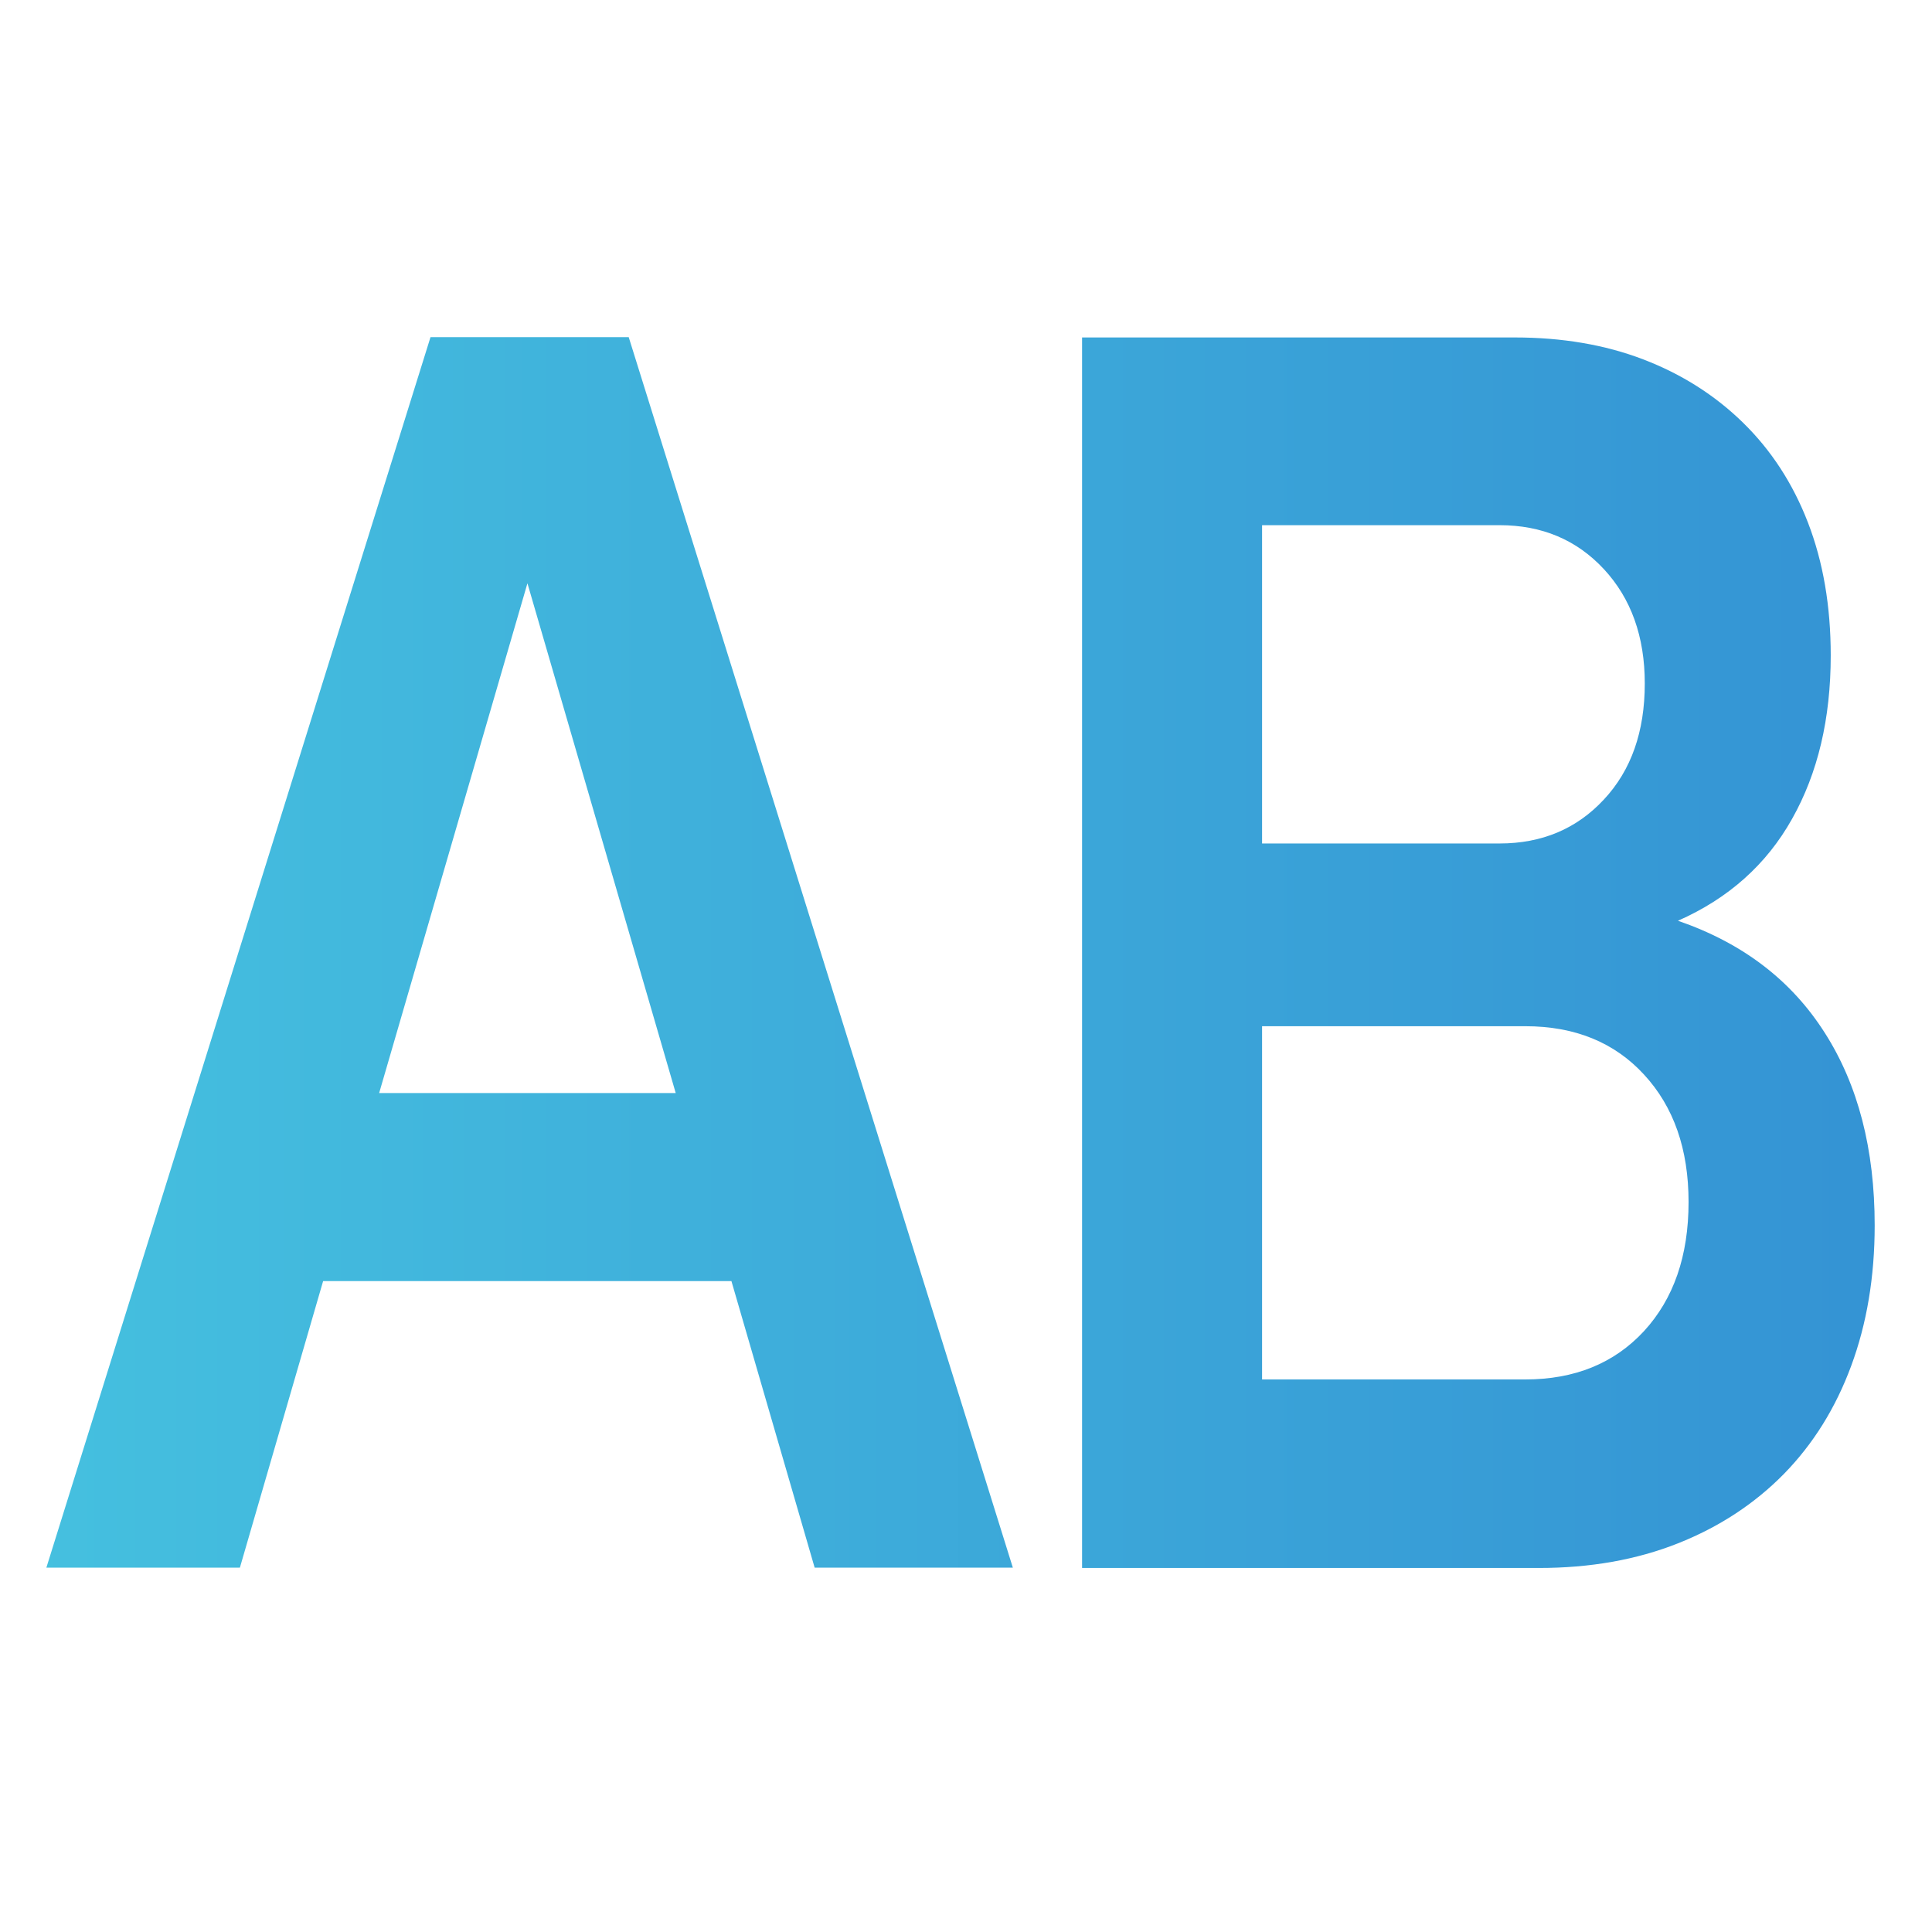
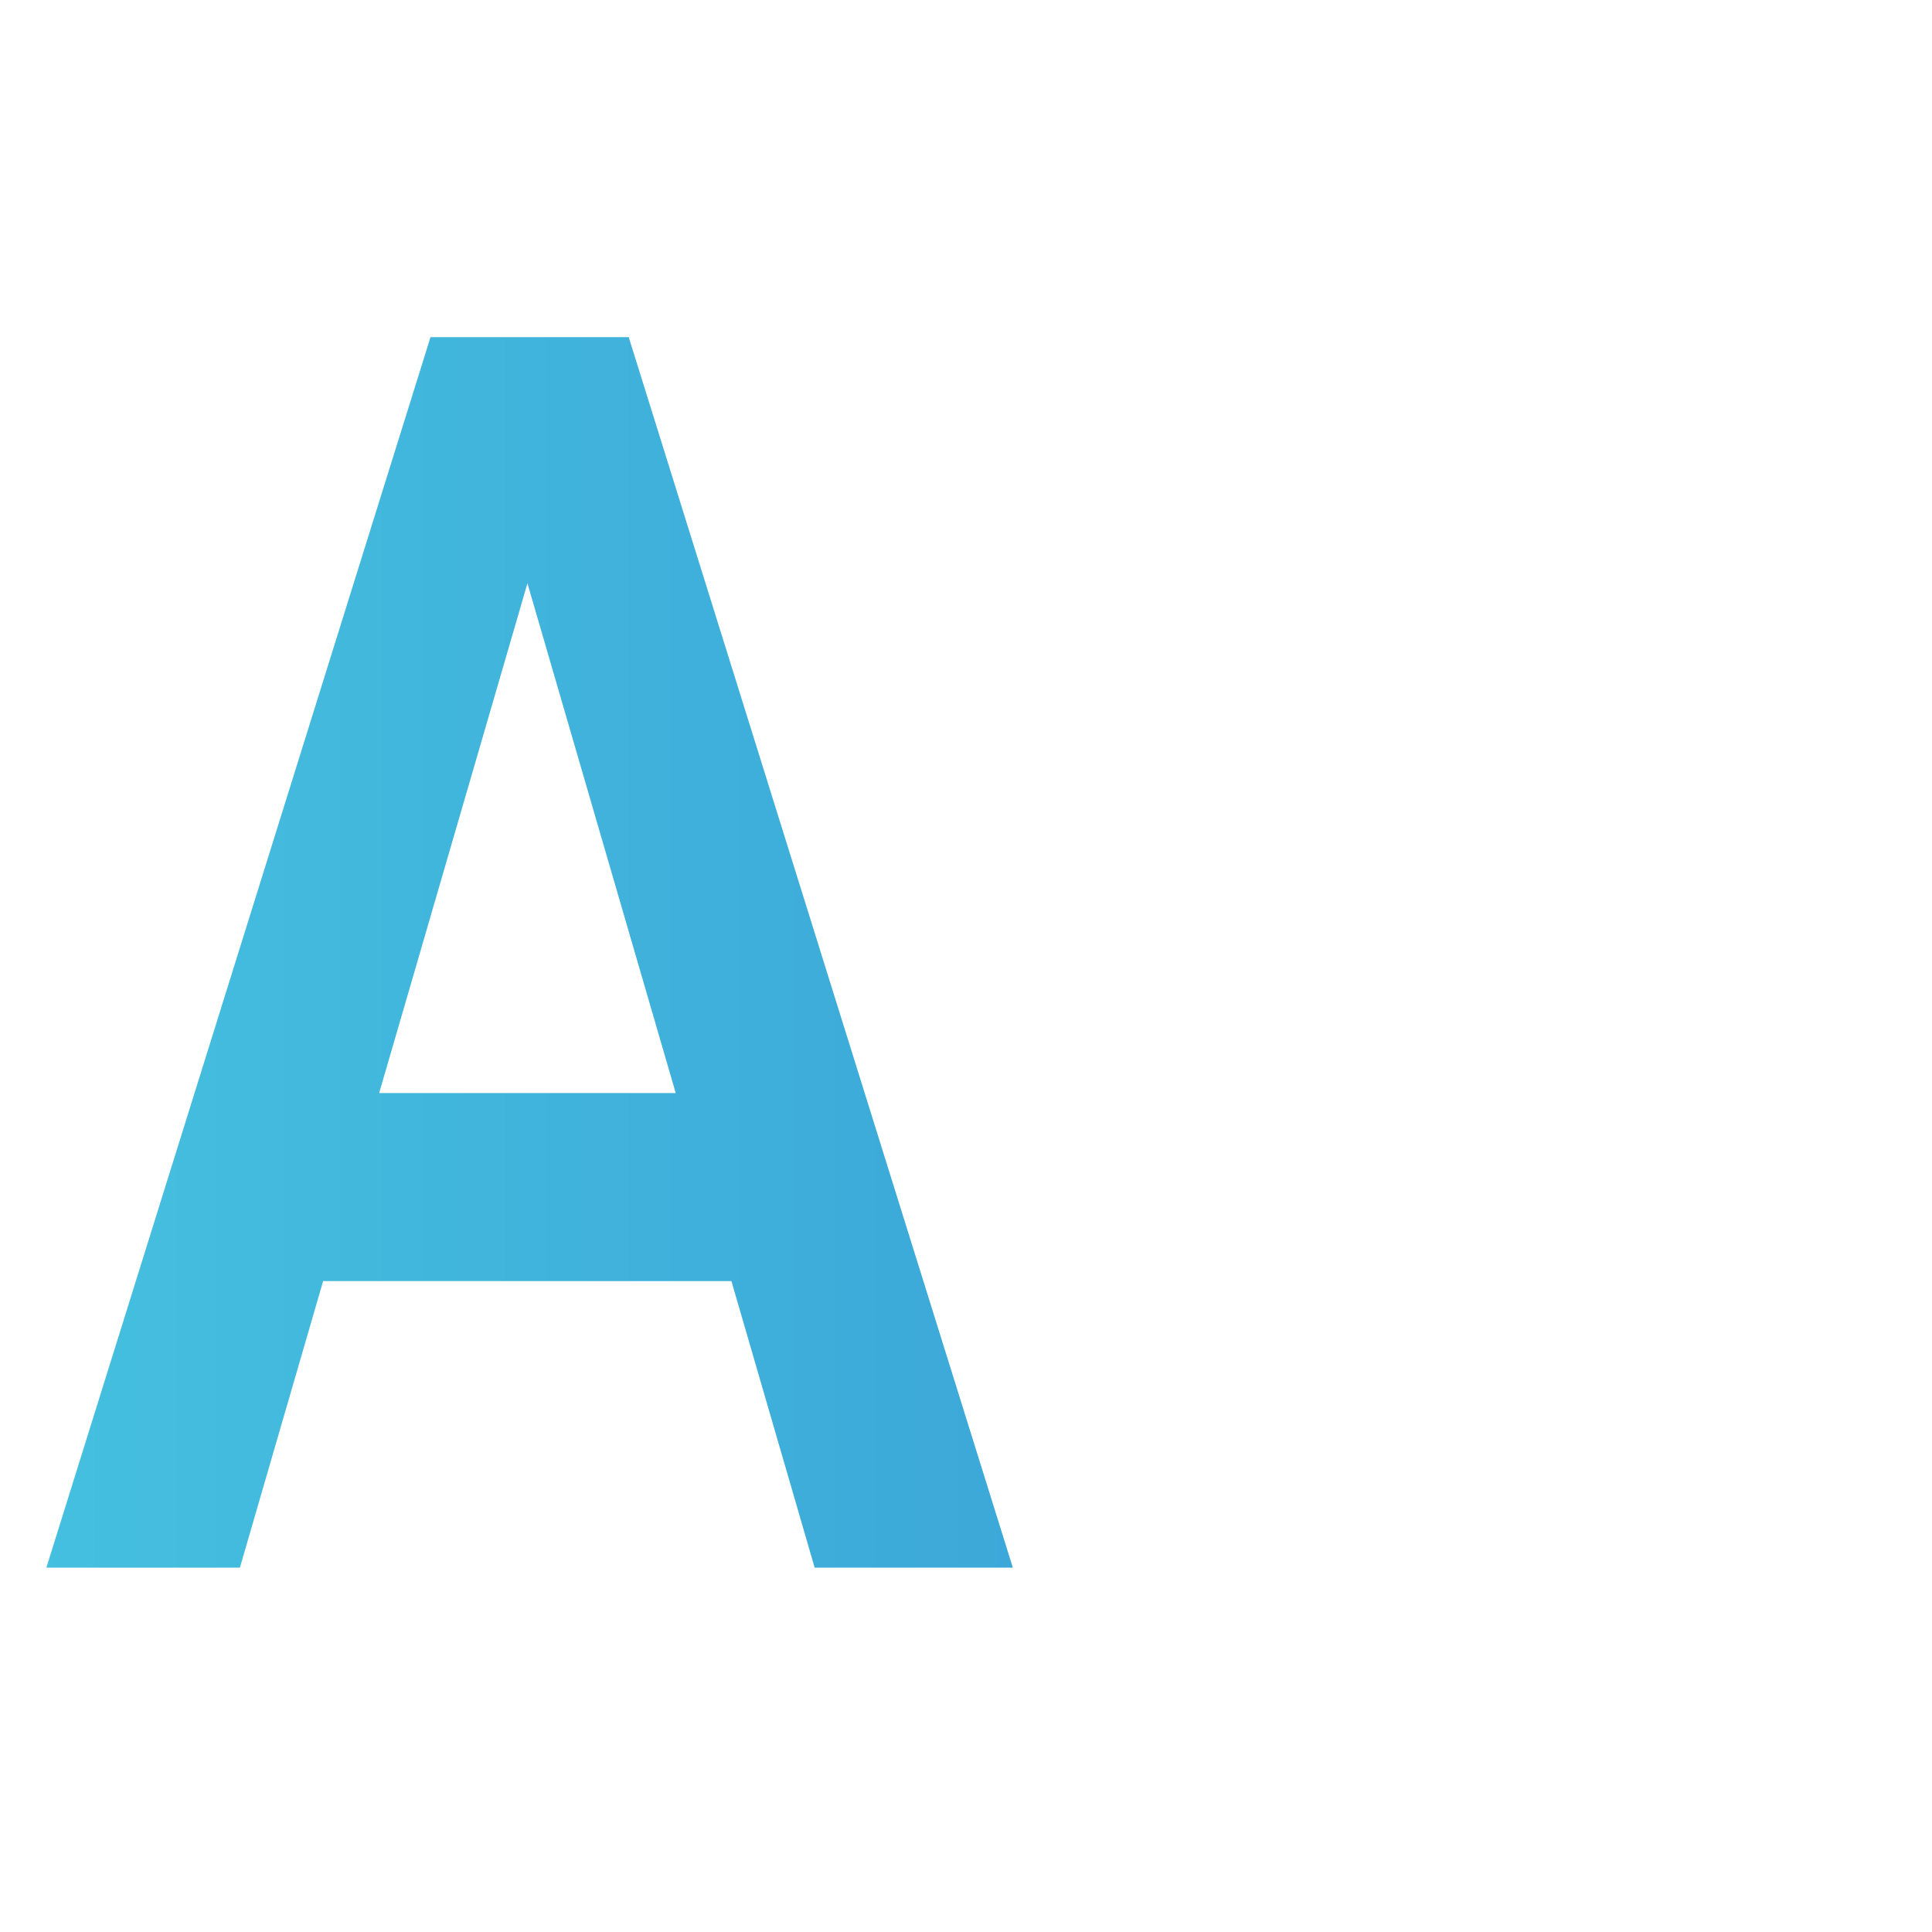
<svg xmlns="http://www.w3.org/2000/svg" version="1.1" id="Слой_1" x="0px" y="0px" viewBox="0 0 120 120" style="enable-background:new 0 0 120 120;" xml:space="preserve">
  <style type="text/css">
	.st0{fill:url(#SVGID_1_);}
	.st1{fill:url(#SVGID_00000165939174524646373390000003122343843436813193_);}
</style>
  <linearGradient id="SVGID_1_" gradientUnits="userSpaceOnUse" x1="2" y1="59.153" x2="117" y2="59.153">
    <stop offset="1.385225e-07" style="stop-color:#45C0DF" />
    <stop offset="1" style="stop-color:#3493D4" />
  </linearGradient>
-   <path class="st0" d="M26.74,20.94L2.88,97.37H14.9l5.17-17.8h25.36l5.17,17.8h12.31L39.05,20.94H26.74z M23.55,67.89l9.21-31.66  l9.21,31.66H23.55z" />
+   <path class="st0" d="M26.74,20.94L2.88,97.37H14.9l5.17-17.8h25.36l5.17,17.8h12.31L39.05,20.94H26.74z M23.55,67.89l9.21-31.66  l9.21,31.66z" />
  <linearGradient id="SVGID_00000076591648633218993970000005329675030596967314_" gradientUnits="userSpaceOnUse" x1="2" y1="59.153" x2="117" y2="59.153">
    <stop offset="1.385225e-07" style="stop-color:#45C0DF" />
    <stop offset="1" style="stop-color:#3493D4" />
  </linearGradient>
-   <path style="fill:url(#SVGID_00000076591648633218993970000005329675030596967314_);" d="M104.22,57.19  c3.13-1.38,5.5-3.49,7.09-6.33c1.6-2.84,2.4-6.22,2.4-10.15c0-3.06-0.47-5.8-1.41-8.24c-0.94-2.44-2.29-4.51-4.04-6.22  c-1.75-1.71-3.82-3.02-6.2-3.93c-2.38-0.91-5.04-1.36-7.98-1.36H67.21v76.43h28.37c3.19,0,6.07-0.51,8.64-1.53  c2.57-1.02,4.76-2.46,6.58-4.31c1.82-1.86,3.21-4.09,4.18-6.71c0.97-2.62,1.46-5.53,1.46-8.73c0-4.73-1.03-8.72-3.1-11.96  C111.26,60.88,108.23,58.57,104.22,57.19z M78.39,32.62h14.75c2.63,0,4.79,0.91,6.48,2.73c1.69,1.82,2.54,4.19,2.54,7.1  c0,2.99-0.84,5.39-2.54,7.21c-1.69,1.82-3.85,2.73-6.48,2.73H78.39V32.62z M102.11,82.68c-1.85,2-4.31,3-7.37,3H78.39V63.74h16.35  c3.07,0,5.53,1,7.37,3c1.85,2,2.77,4.64,2.77,7.92C104.88,78.01,103.95,80.68,102.11,82.68z" />
</svg>